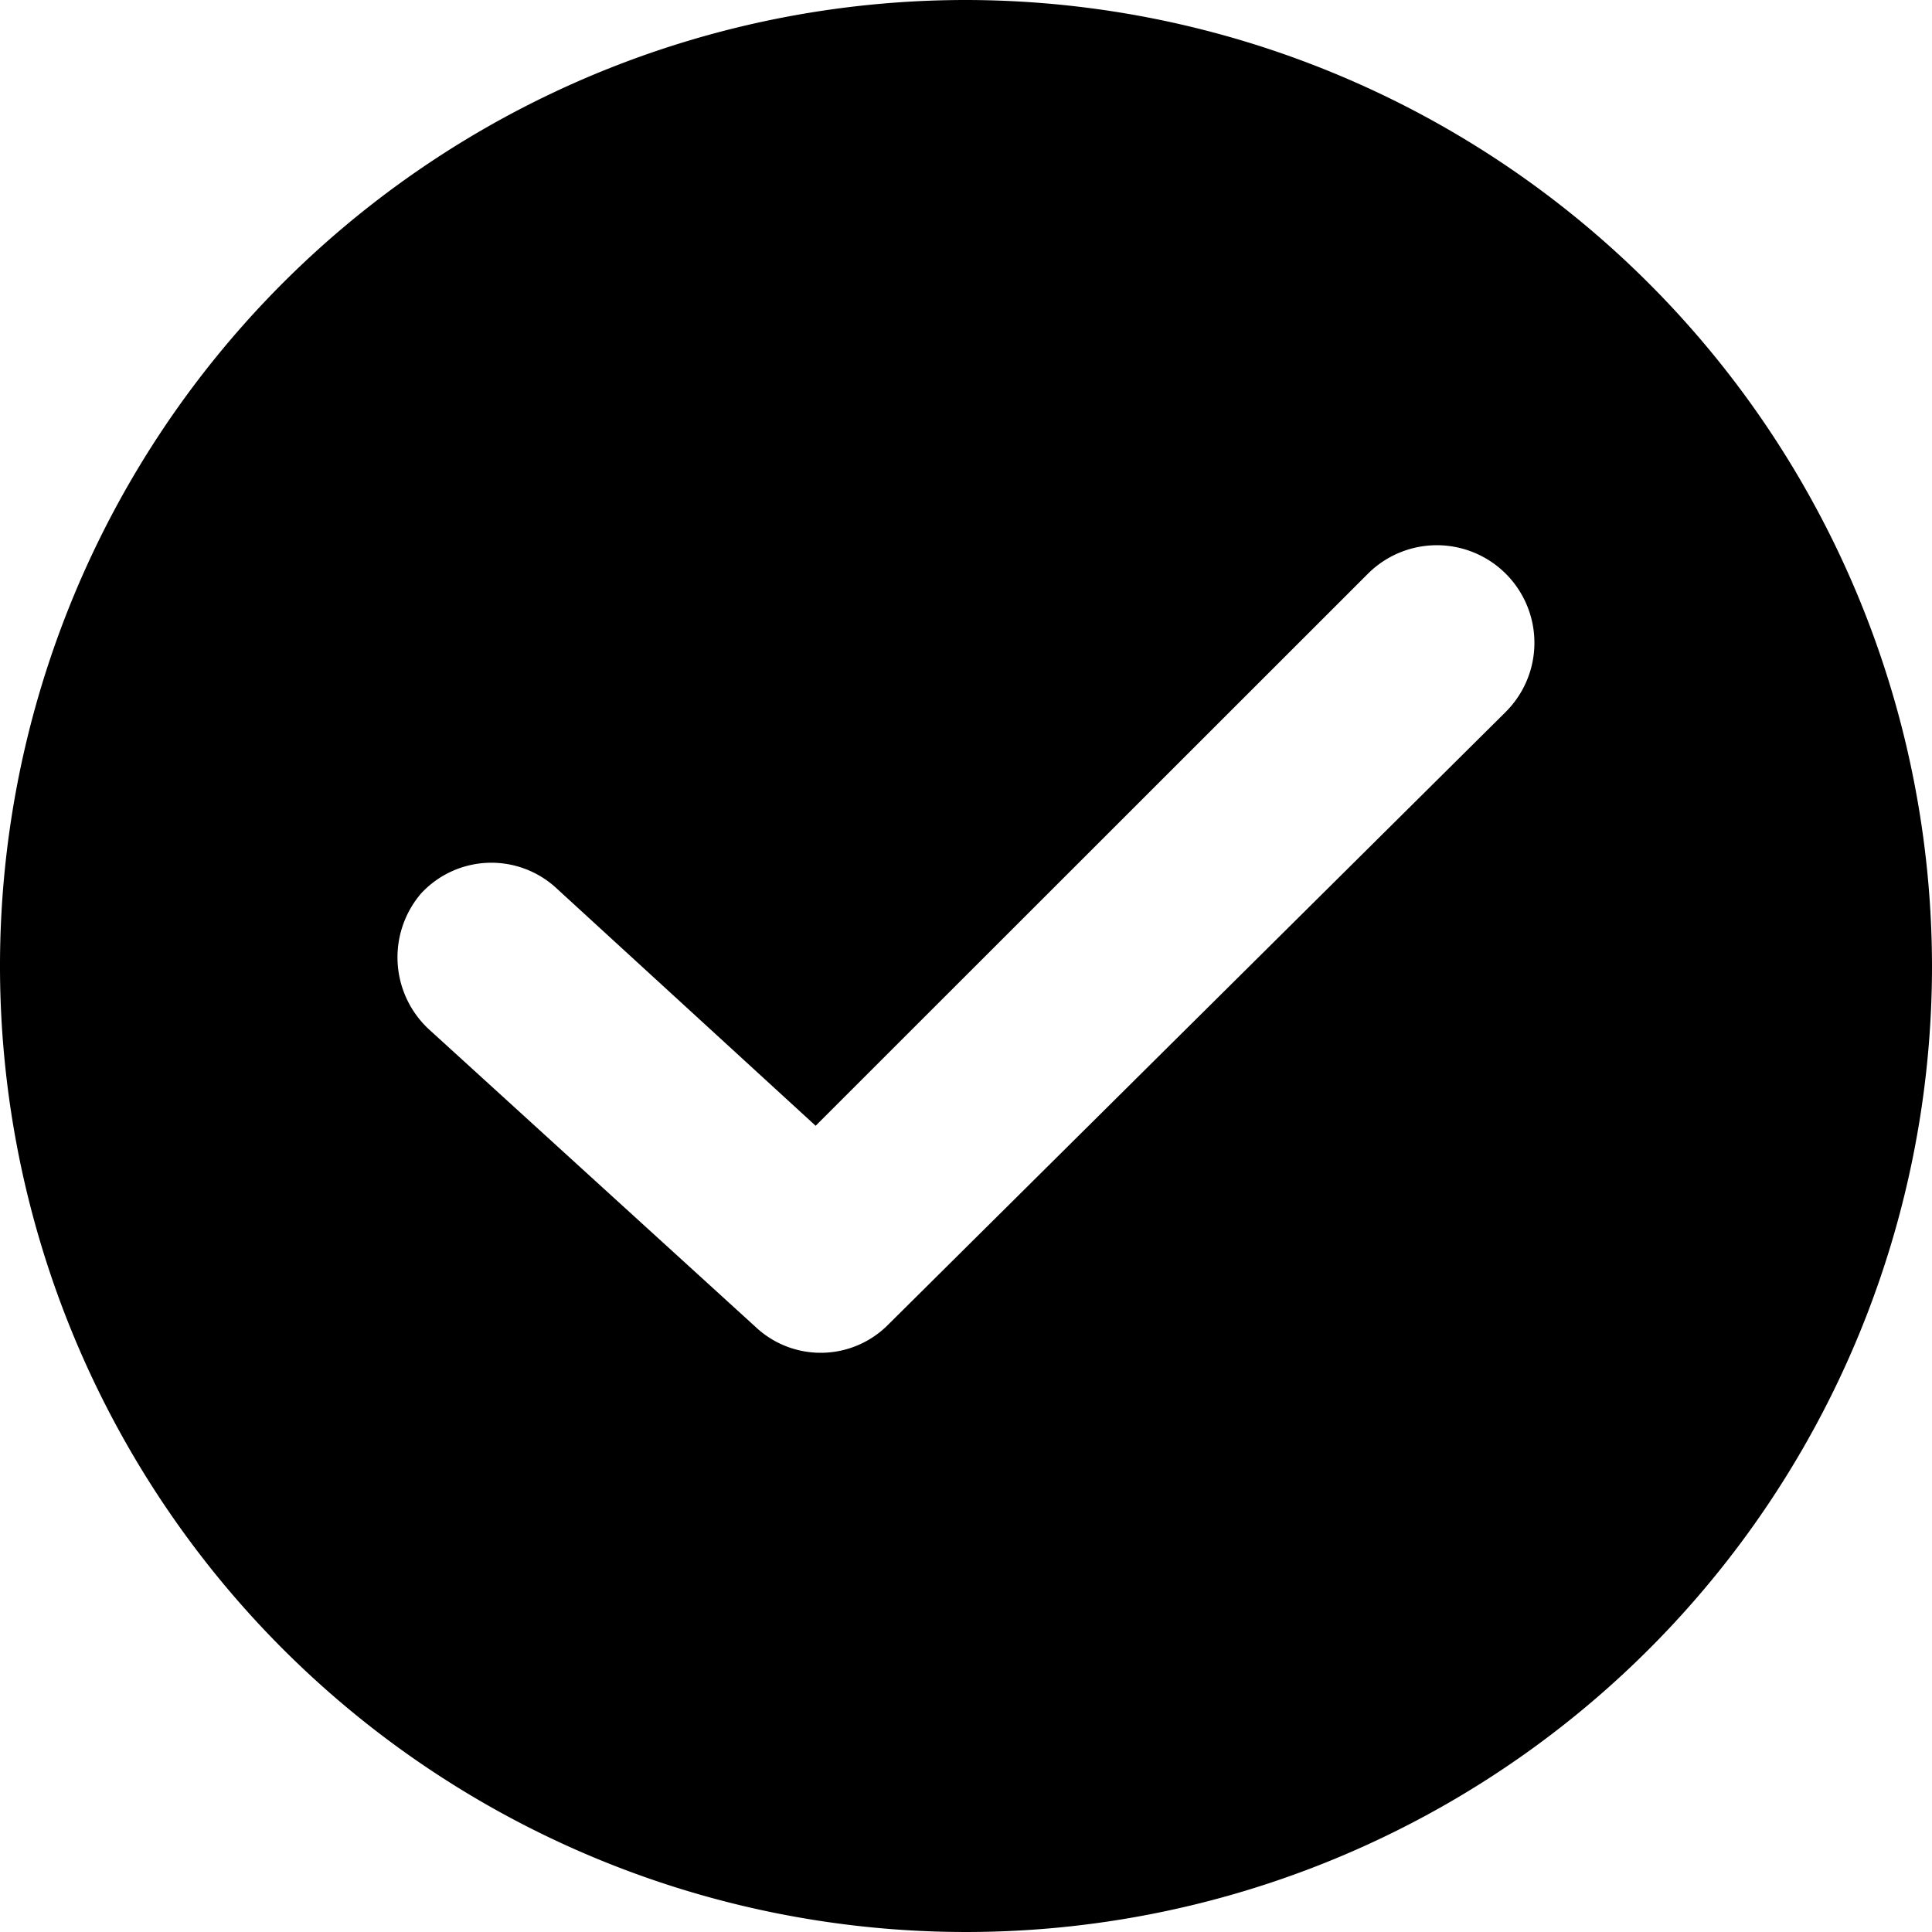
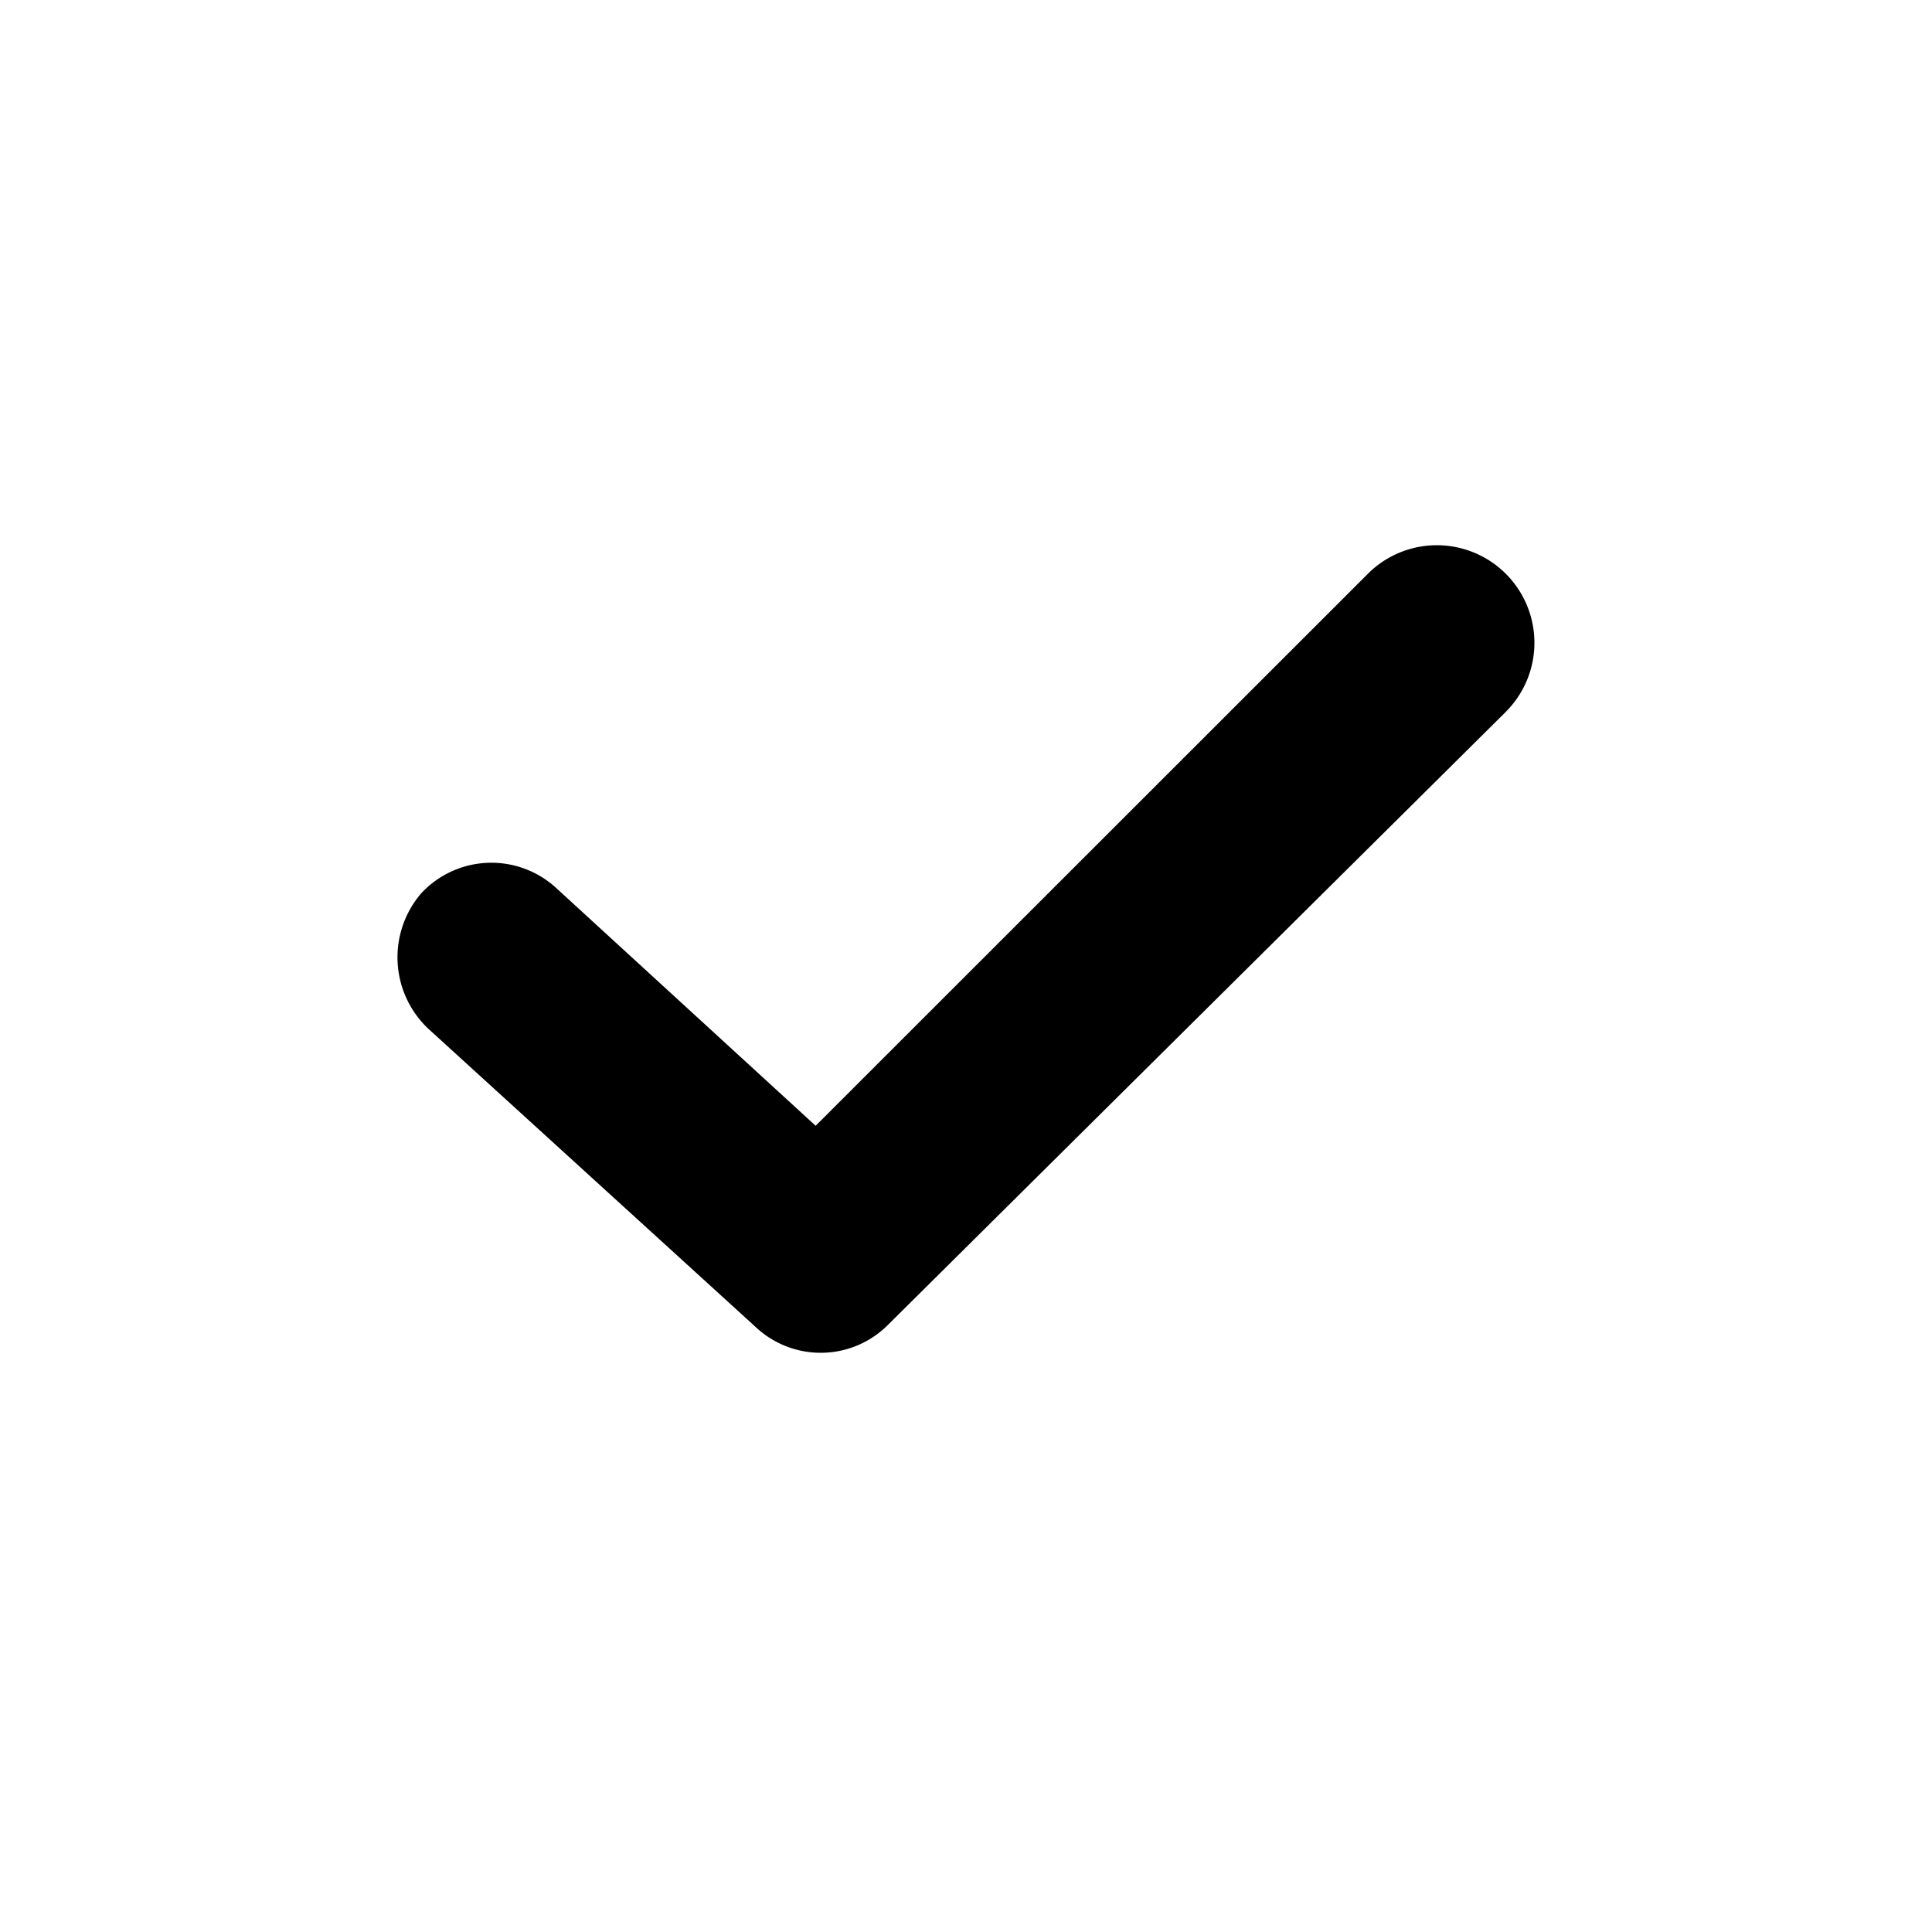
<svg xmlns="http://www.w3.org/2000/svg" width="50" height="50" viewBox="0 0 50 50">
-   <path d="M25,0A25,25,0,1,0,50,25,25.029,25.029,0,0,0,25,0ZM38.972,18.421,22.995,34.273a2.458,2.458,0,0,1-3.446.063L11.09,26.629A2.541,2.541,0,0,1,10.9,23.12a2.479,2.479,0,0,1,3.509-.125l6.7,6.14L35.4,14.85a2.525,2.525,0,0,1,3.571,3.571Z" />
+   <path d="M25,0ZM38.972,18.421,22.995,34.273a2.458,2.458,0,0,1-3.446.063L11.09,26.629A2.541,2.541,0,0,1,10.9,23.12a2.479,2.479,0,0,1,3.509-.125l6.7,6.14L35.4,14.85a2.525,2.525,0,0,1,3.571,3.571Z" />
</svg>